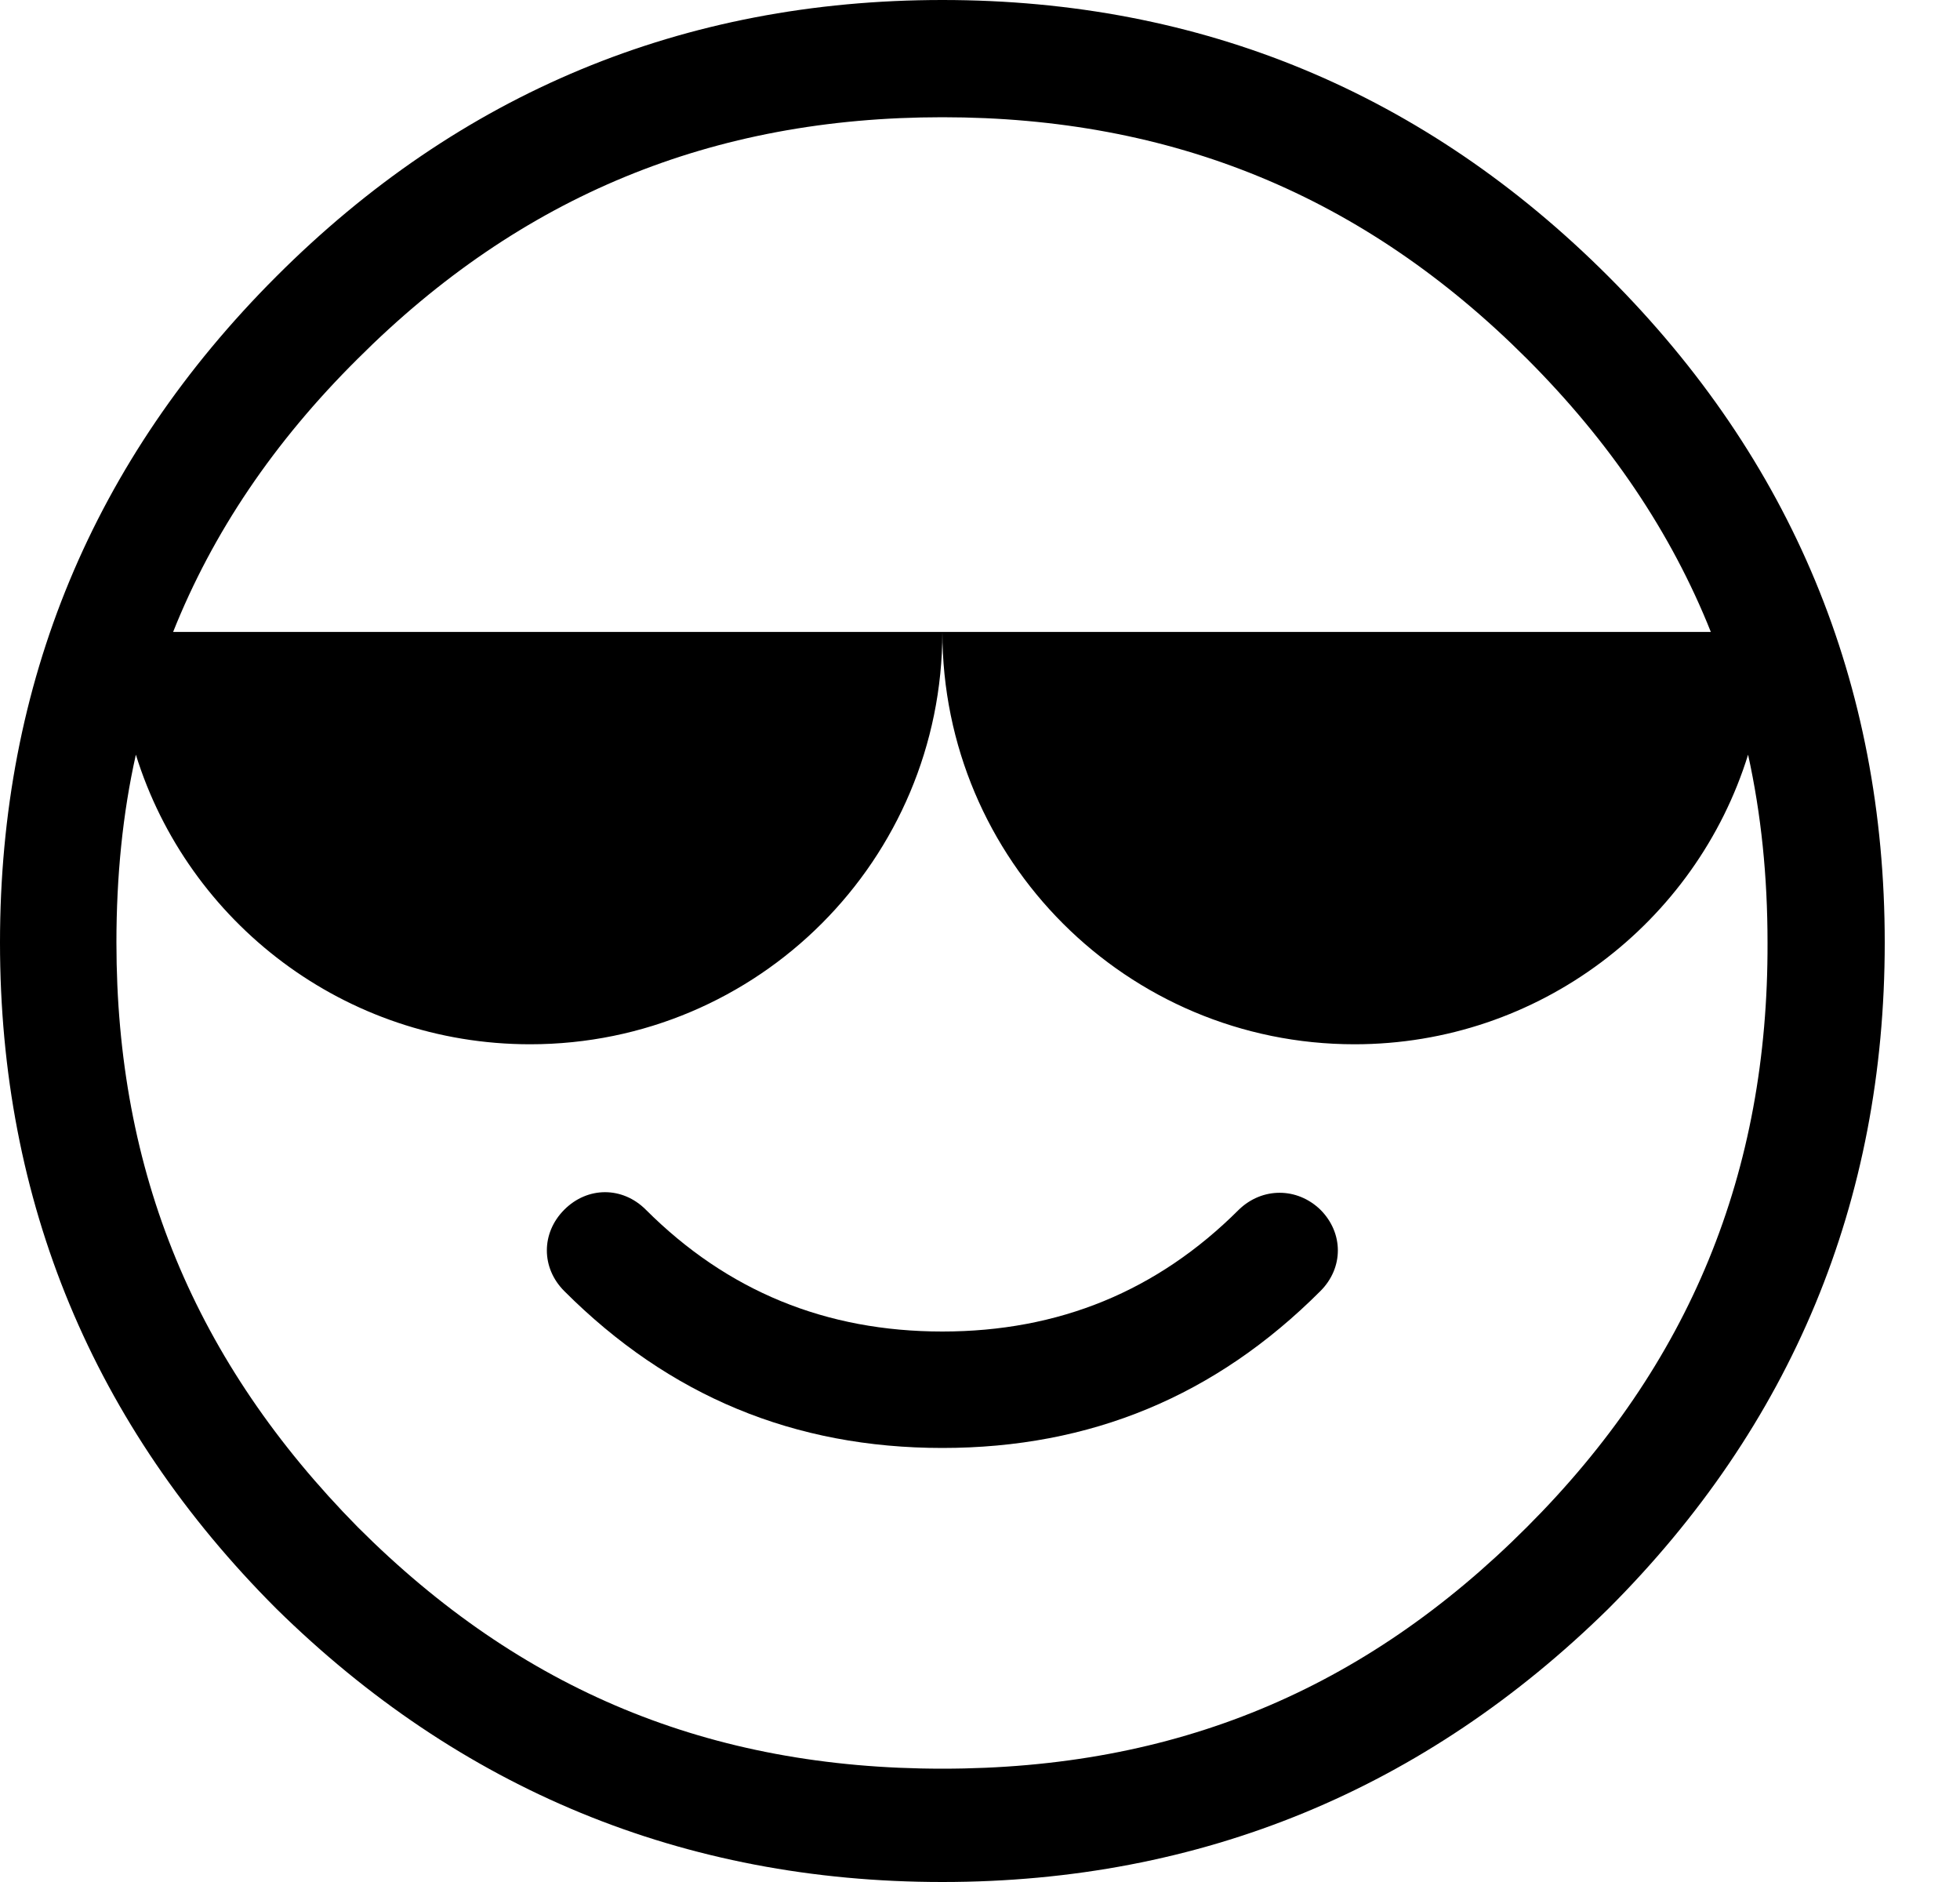
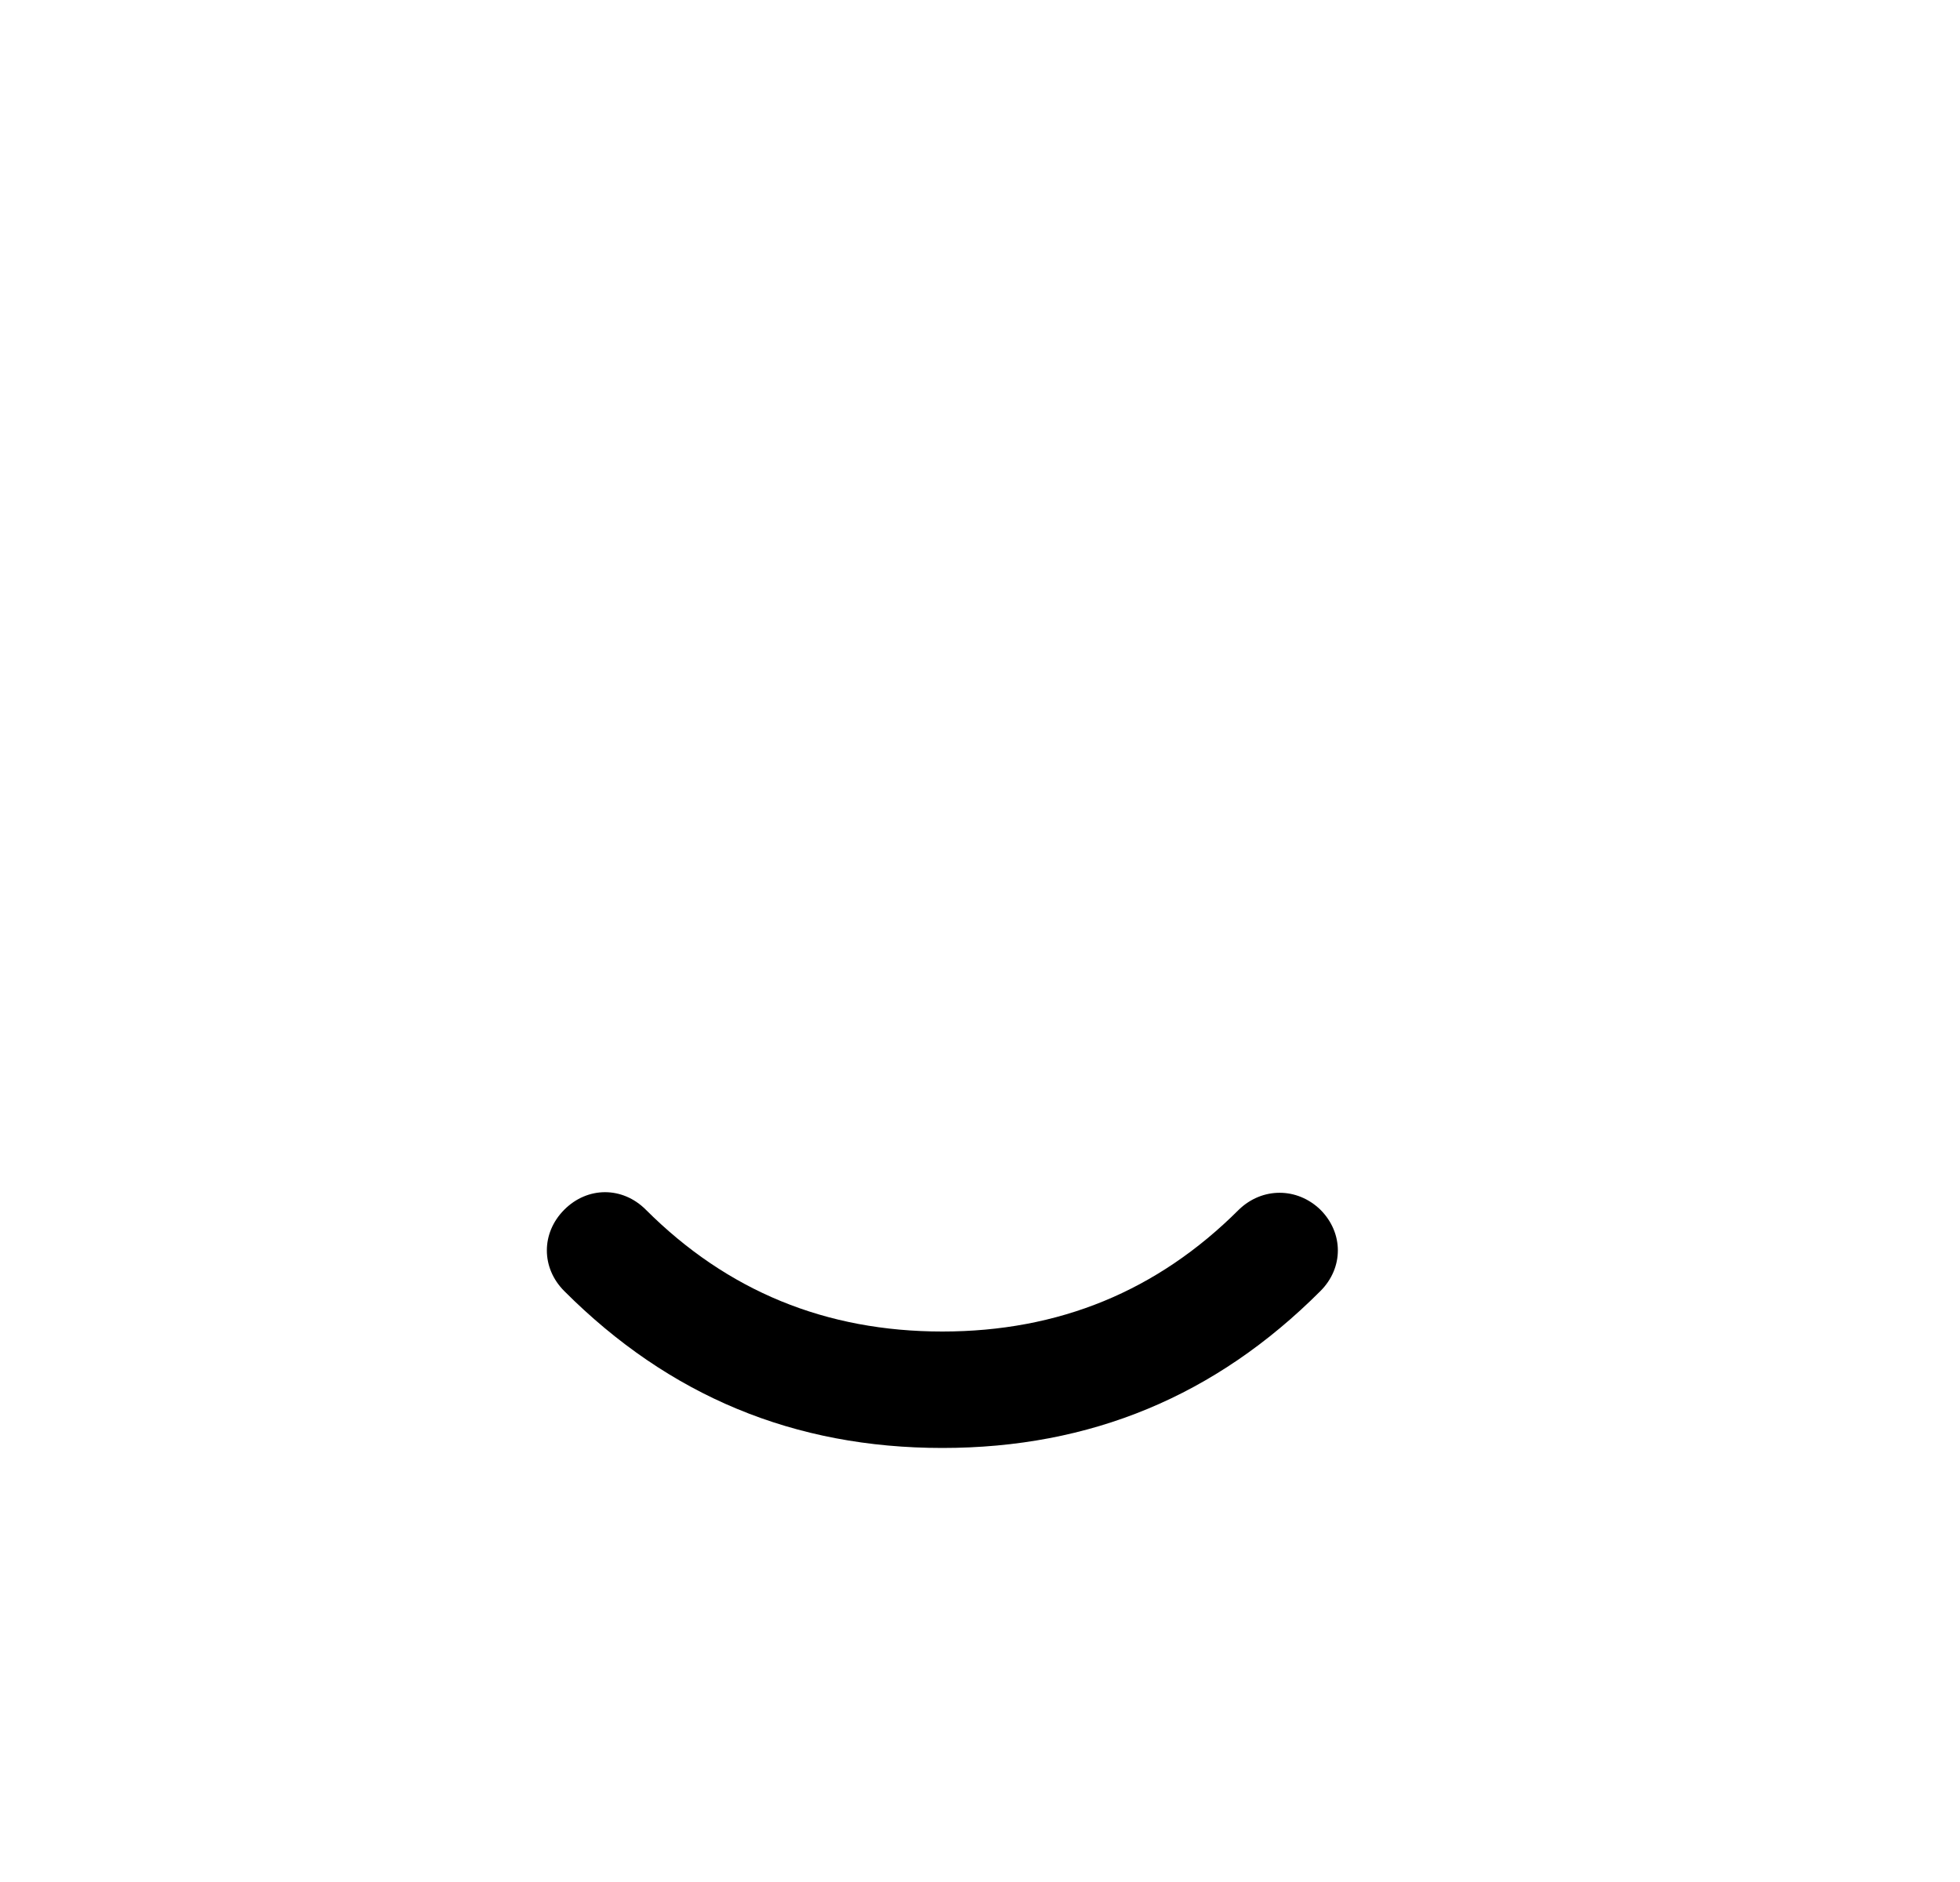
<svg xmlns="http://www.w3.org/2000/svg" fill="none" viewBox="0 0 25 24" height="24" width="25">
-   <path fill="black" d="M20.515 3.525C18.178 1.188 15.327 0 12.02 0C8.713 0 5.861 1.188 3.525 3.525C1.188 5.861 0 8.713 0 12.02C0 15.327 1.188 18.178 3.525 20.515C5.861 22.812 8.713 24 12.02 24C15.327 24 18.178 22.812 20.515 20.515C22.852 18.178 24.04 15.327 24.04 12.02C24.04 8.713 22.852 5.861 20.515 3.525ZM19.475 19.475C17.396 21.555 14.99 22.555 12.02 22.555C9.05 22.555 6.644 21.555 4.564 19.475C2.485 17.366 1.485 14.95 1.485 12.02C1.485 11.178 1.564 10.376 1.733 9.624C2.396 11.762 4.396 13.317 6.762 13.317C9.673 13.317 12.02 10.96 12.02 8.059H2.208C2.713 6.792 3.495 5.634 4.564 4.574C6.644 2.495 9.089 1.495 12.02 1.495C14.95 1.495 17.396 2.495 19.475 4.574C20.535 5.634 21.317 6.792 21.822 8.059H12.02C12.02 10.97 14.376 13.317 17.277 13.317C19.634 13.317 21.634 11.762 22.297 9.624C22.465 10.386 22.545 11.178 22.545 12.02C22.555 14.95 21.555 17.396 19.475 19.475Z" />
  <path fill="black" d="M15.802 15.426C14.762 16.465 13.505 16.98 12.02 16.98C10.534 16.98 9.277 16.465 8.237 15.426C7.94 15.129 7.495 15.129 7.198 15.426C6.901 15.723 6.901 16.169 7.198 16.465C8.534 17.802 10.129 18.465 12.02 18.465C13.911 18.465 15.505 17.802 16.841 16.465C17.139 16.169 17.139 15.723 16.841 15.426C16.544 15.139 16.099 15.139 15.802 15.426Z" />
</svg>